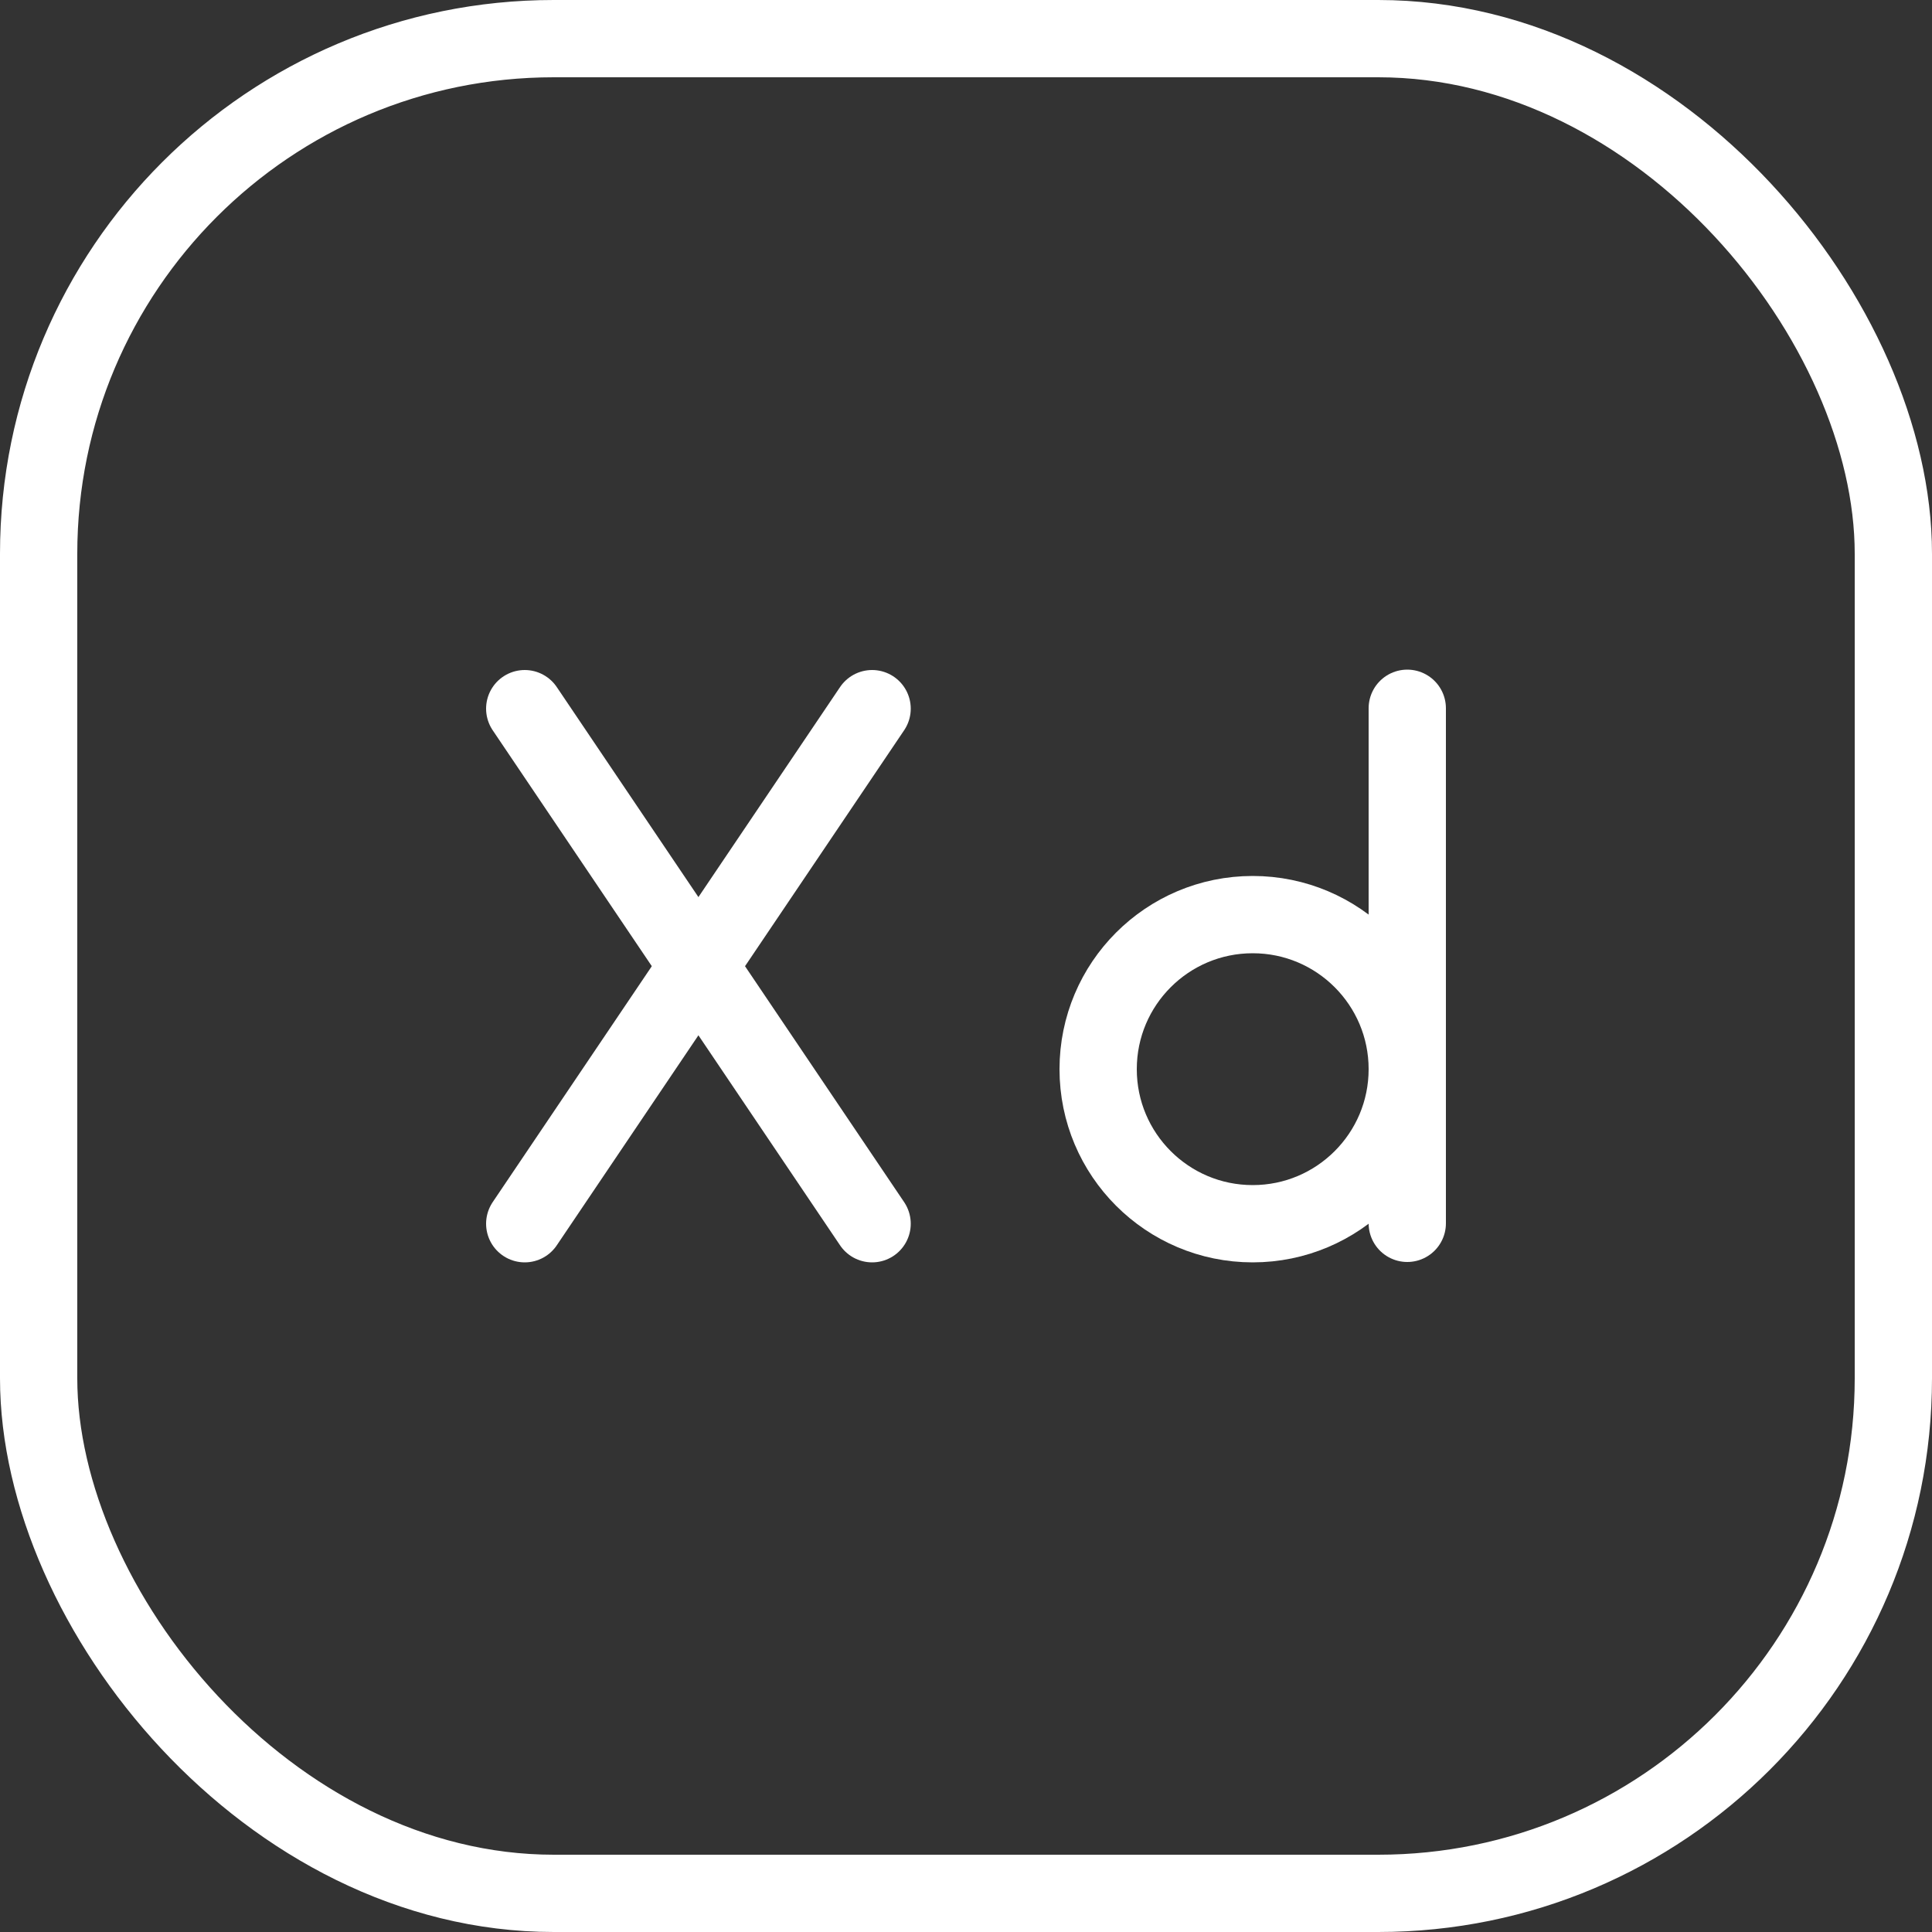
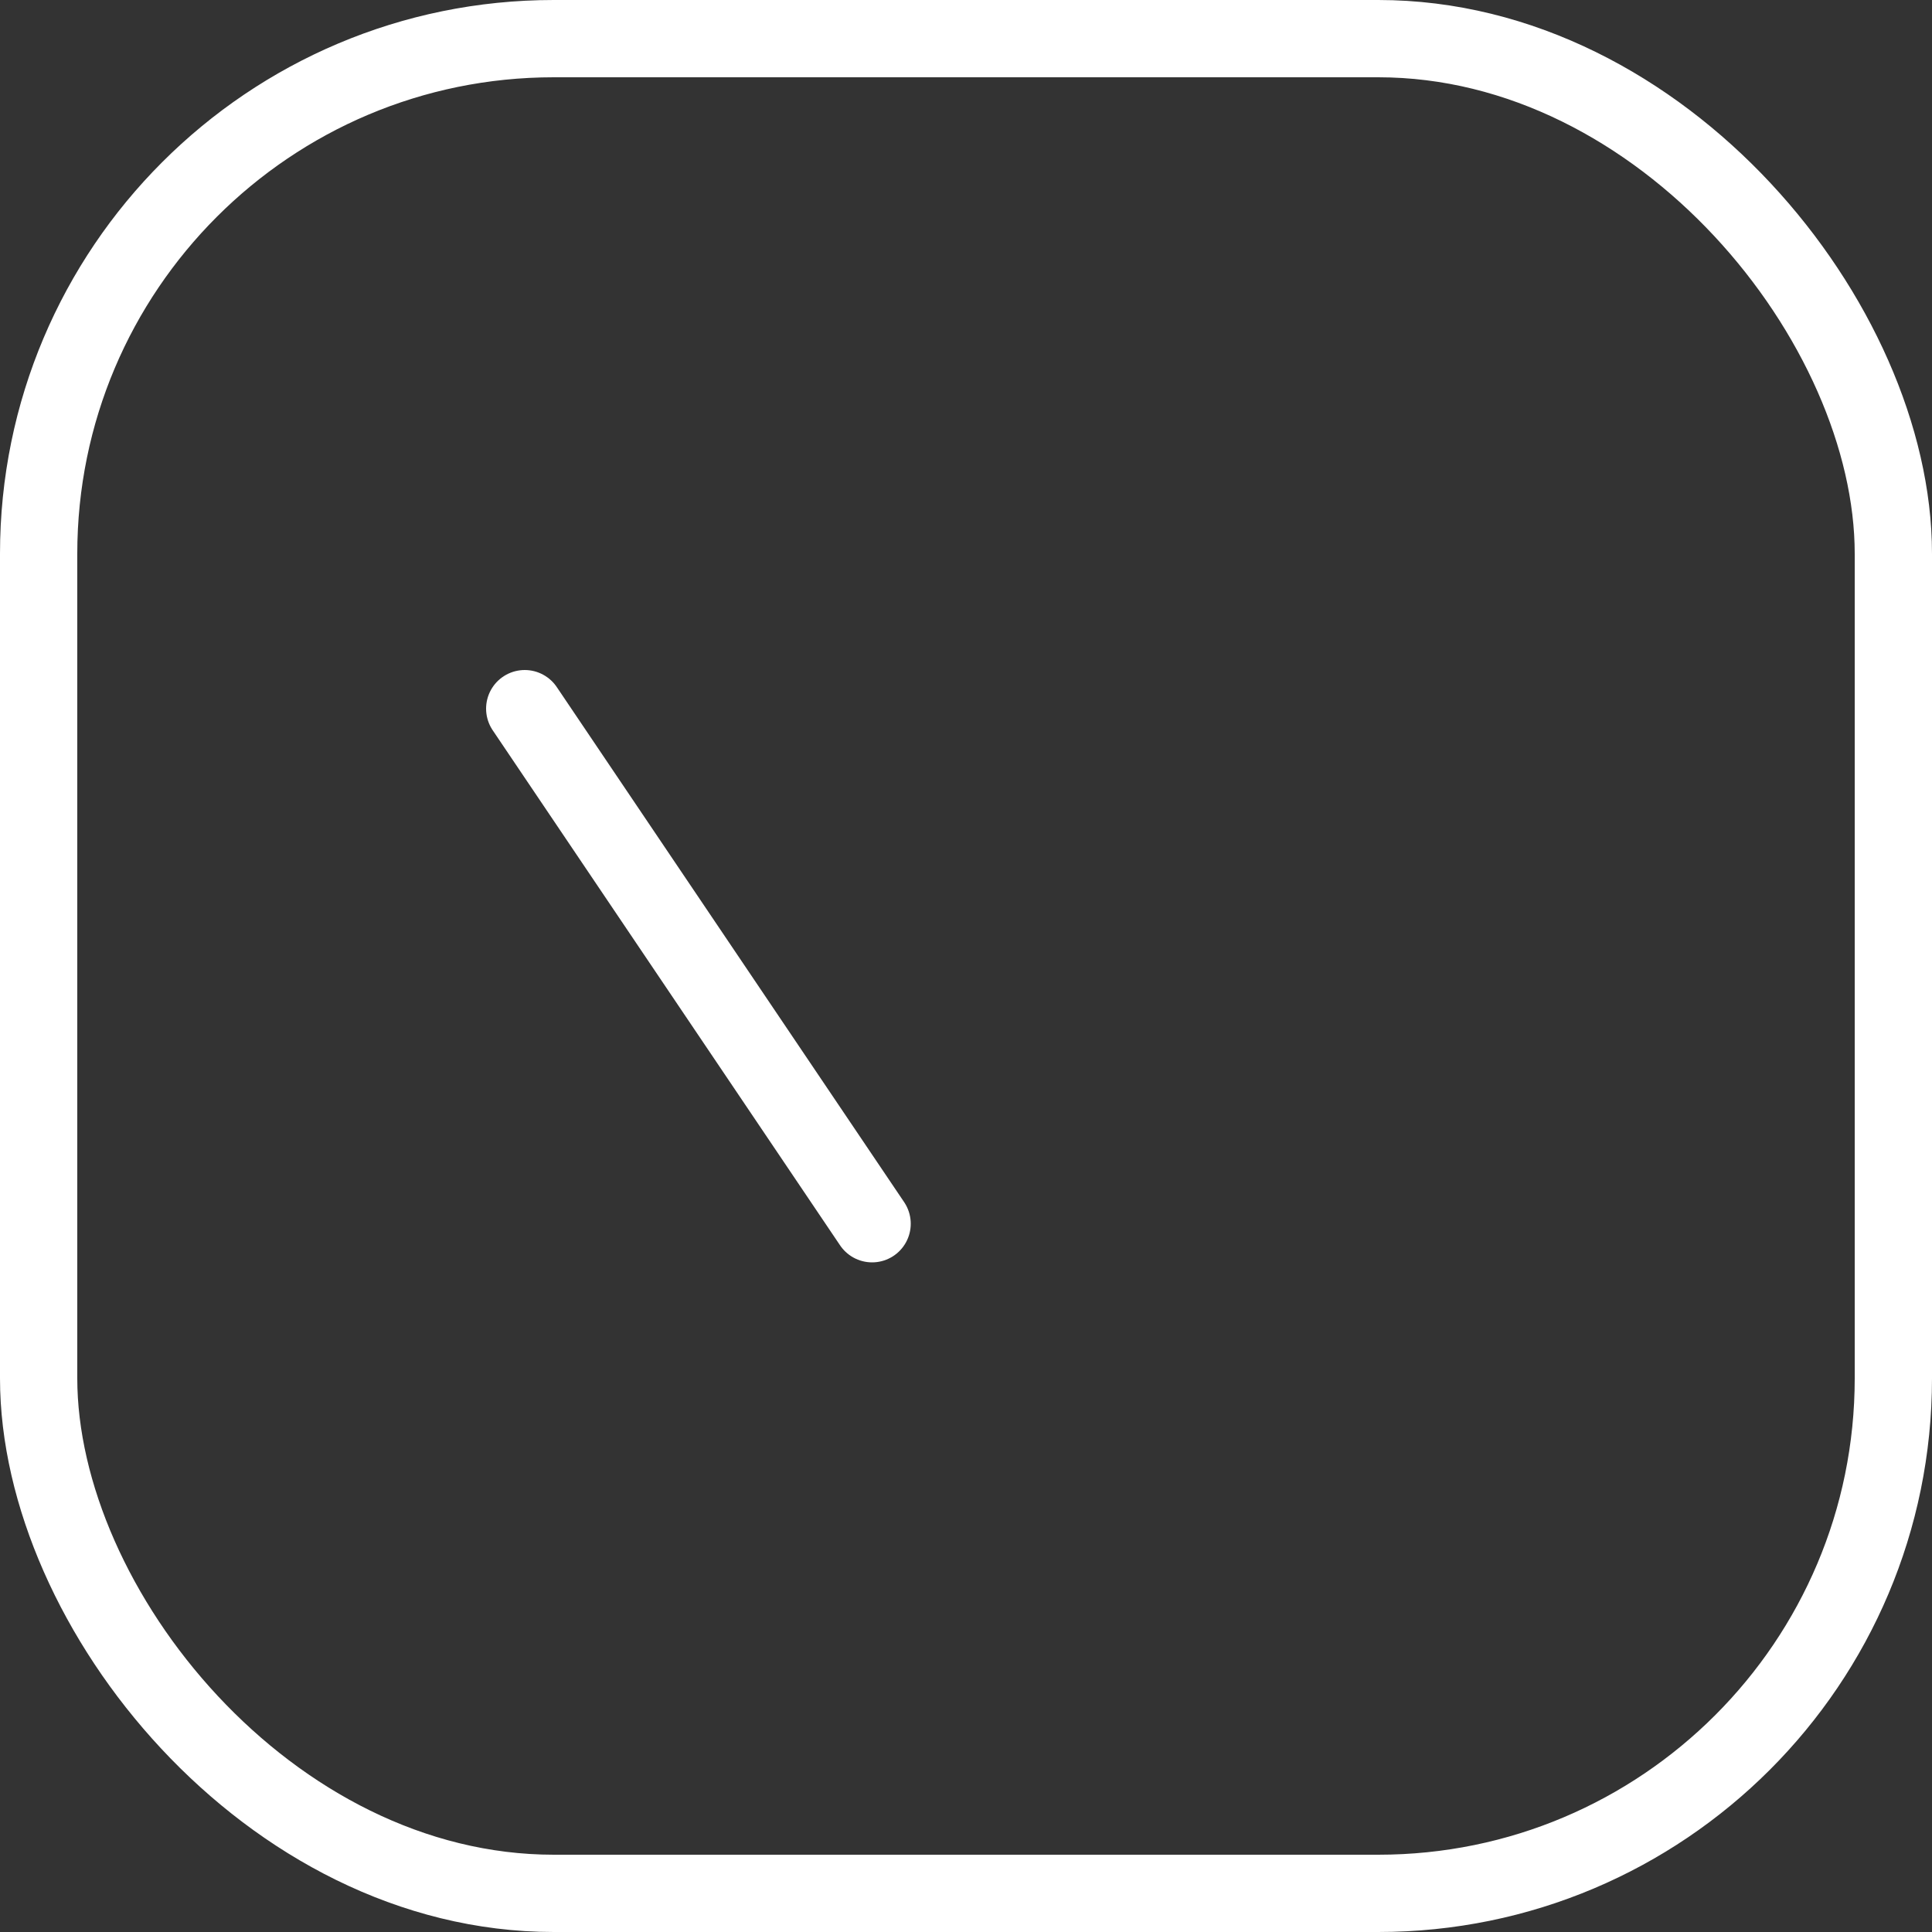
<svg xmlns="http://www.w3.org/2000/svg" id="Layer_2" data-name="Layer 2" viewBox="0 0 50 50">
  <rect x="0" y="0" width="50" height="50" fill="#333333" stroke="none" />
  <defs>
    <style>
      .cls-1 {
        fill: none;
        stroke: #fff;
        stroke-linecap: round;
        stroke-linejoin: round;
        stroke-width: 2px;
      }
    </style>
  </defs>
  <g id="Layer_1-2" data-name="Layer 1">
    <g>
      <g id="Group">
        <rect id="Rectangle" class="cls-1" x="1" y="1" width="48" height="48" rx="13.33" ry="13.33" />
      </g>
      <g id="Group_37" data-name="Group 37">
-         <path id="Path" class="cls-1" d="m36.42,18.33v13.33" />
-         <circle id="Oval" class="cls-1" cx="32.42" cy="27.67" r="4" />
        <path id="Path_2" data-name="Path 2" class="cls-1" d="m22.57,31.67l-8.99-13.33" />
-         <path id="Path_3" data-name="Path 3" class="cls-1" d="m13.58,31.67l8.99-13.33" />
      </g>
    </g>
  </g>
</svg>